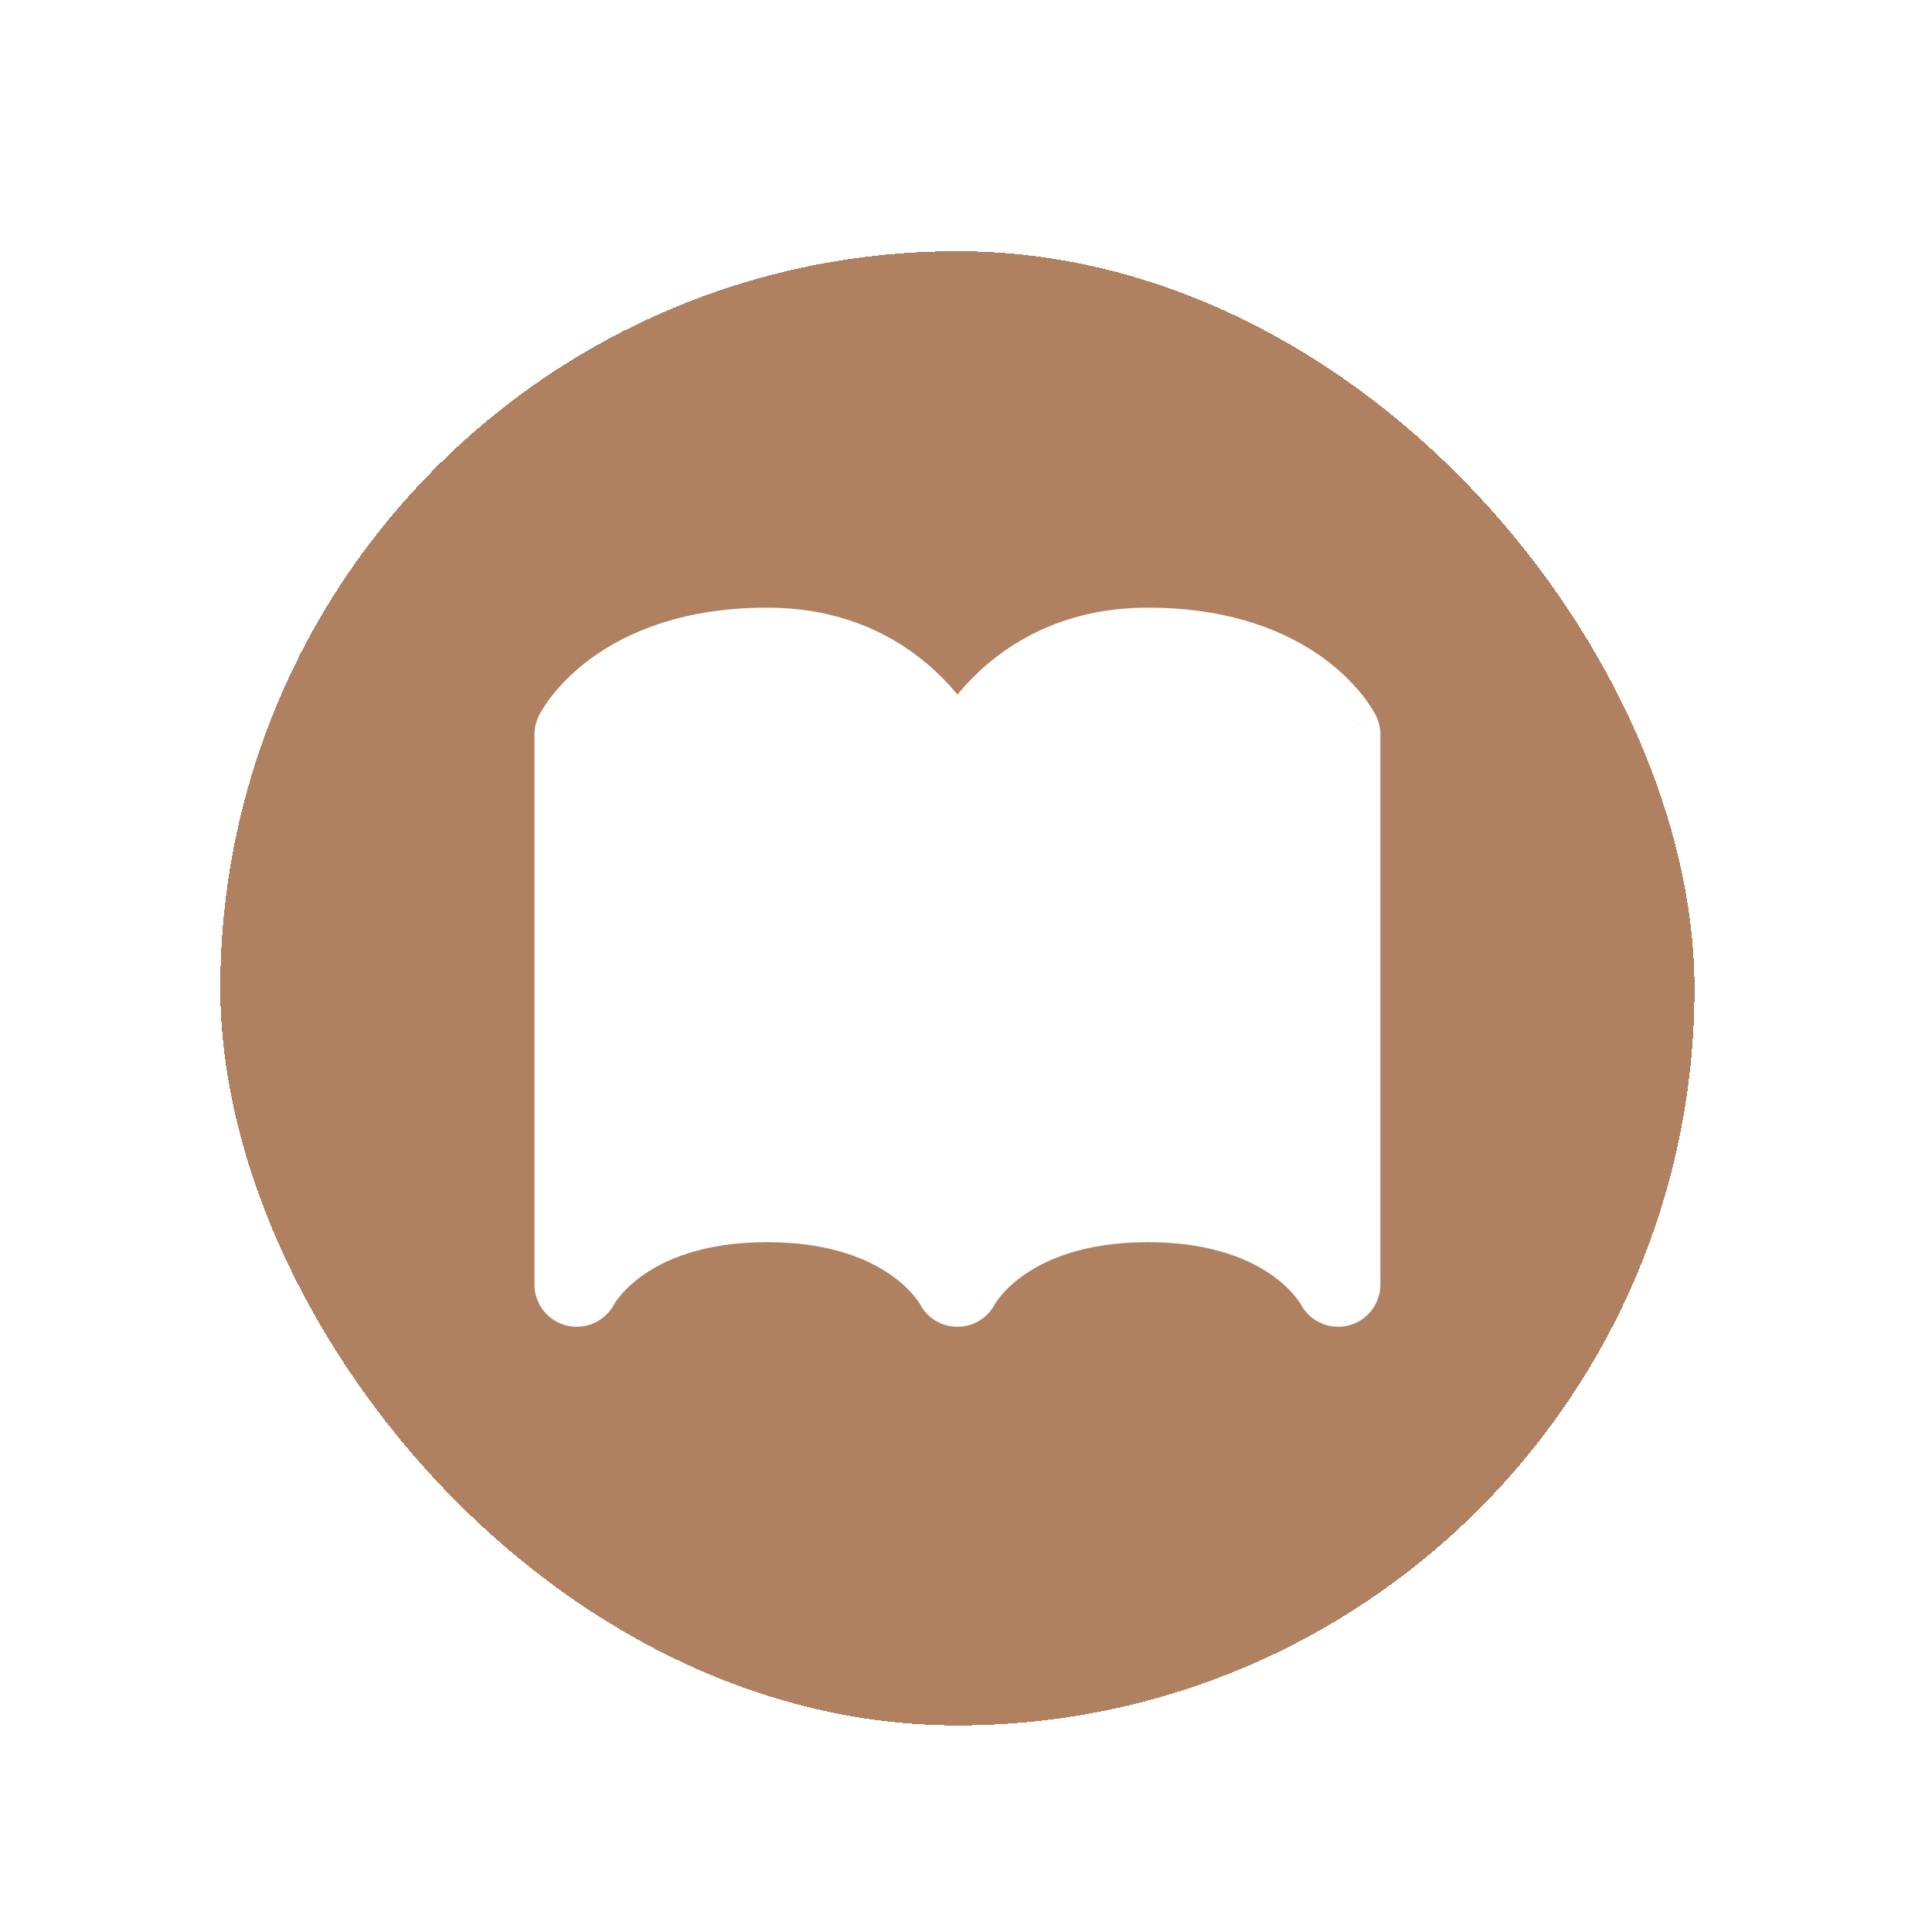
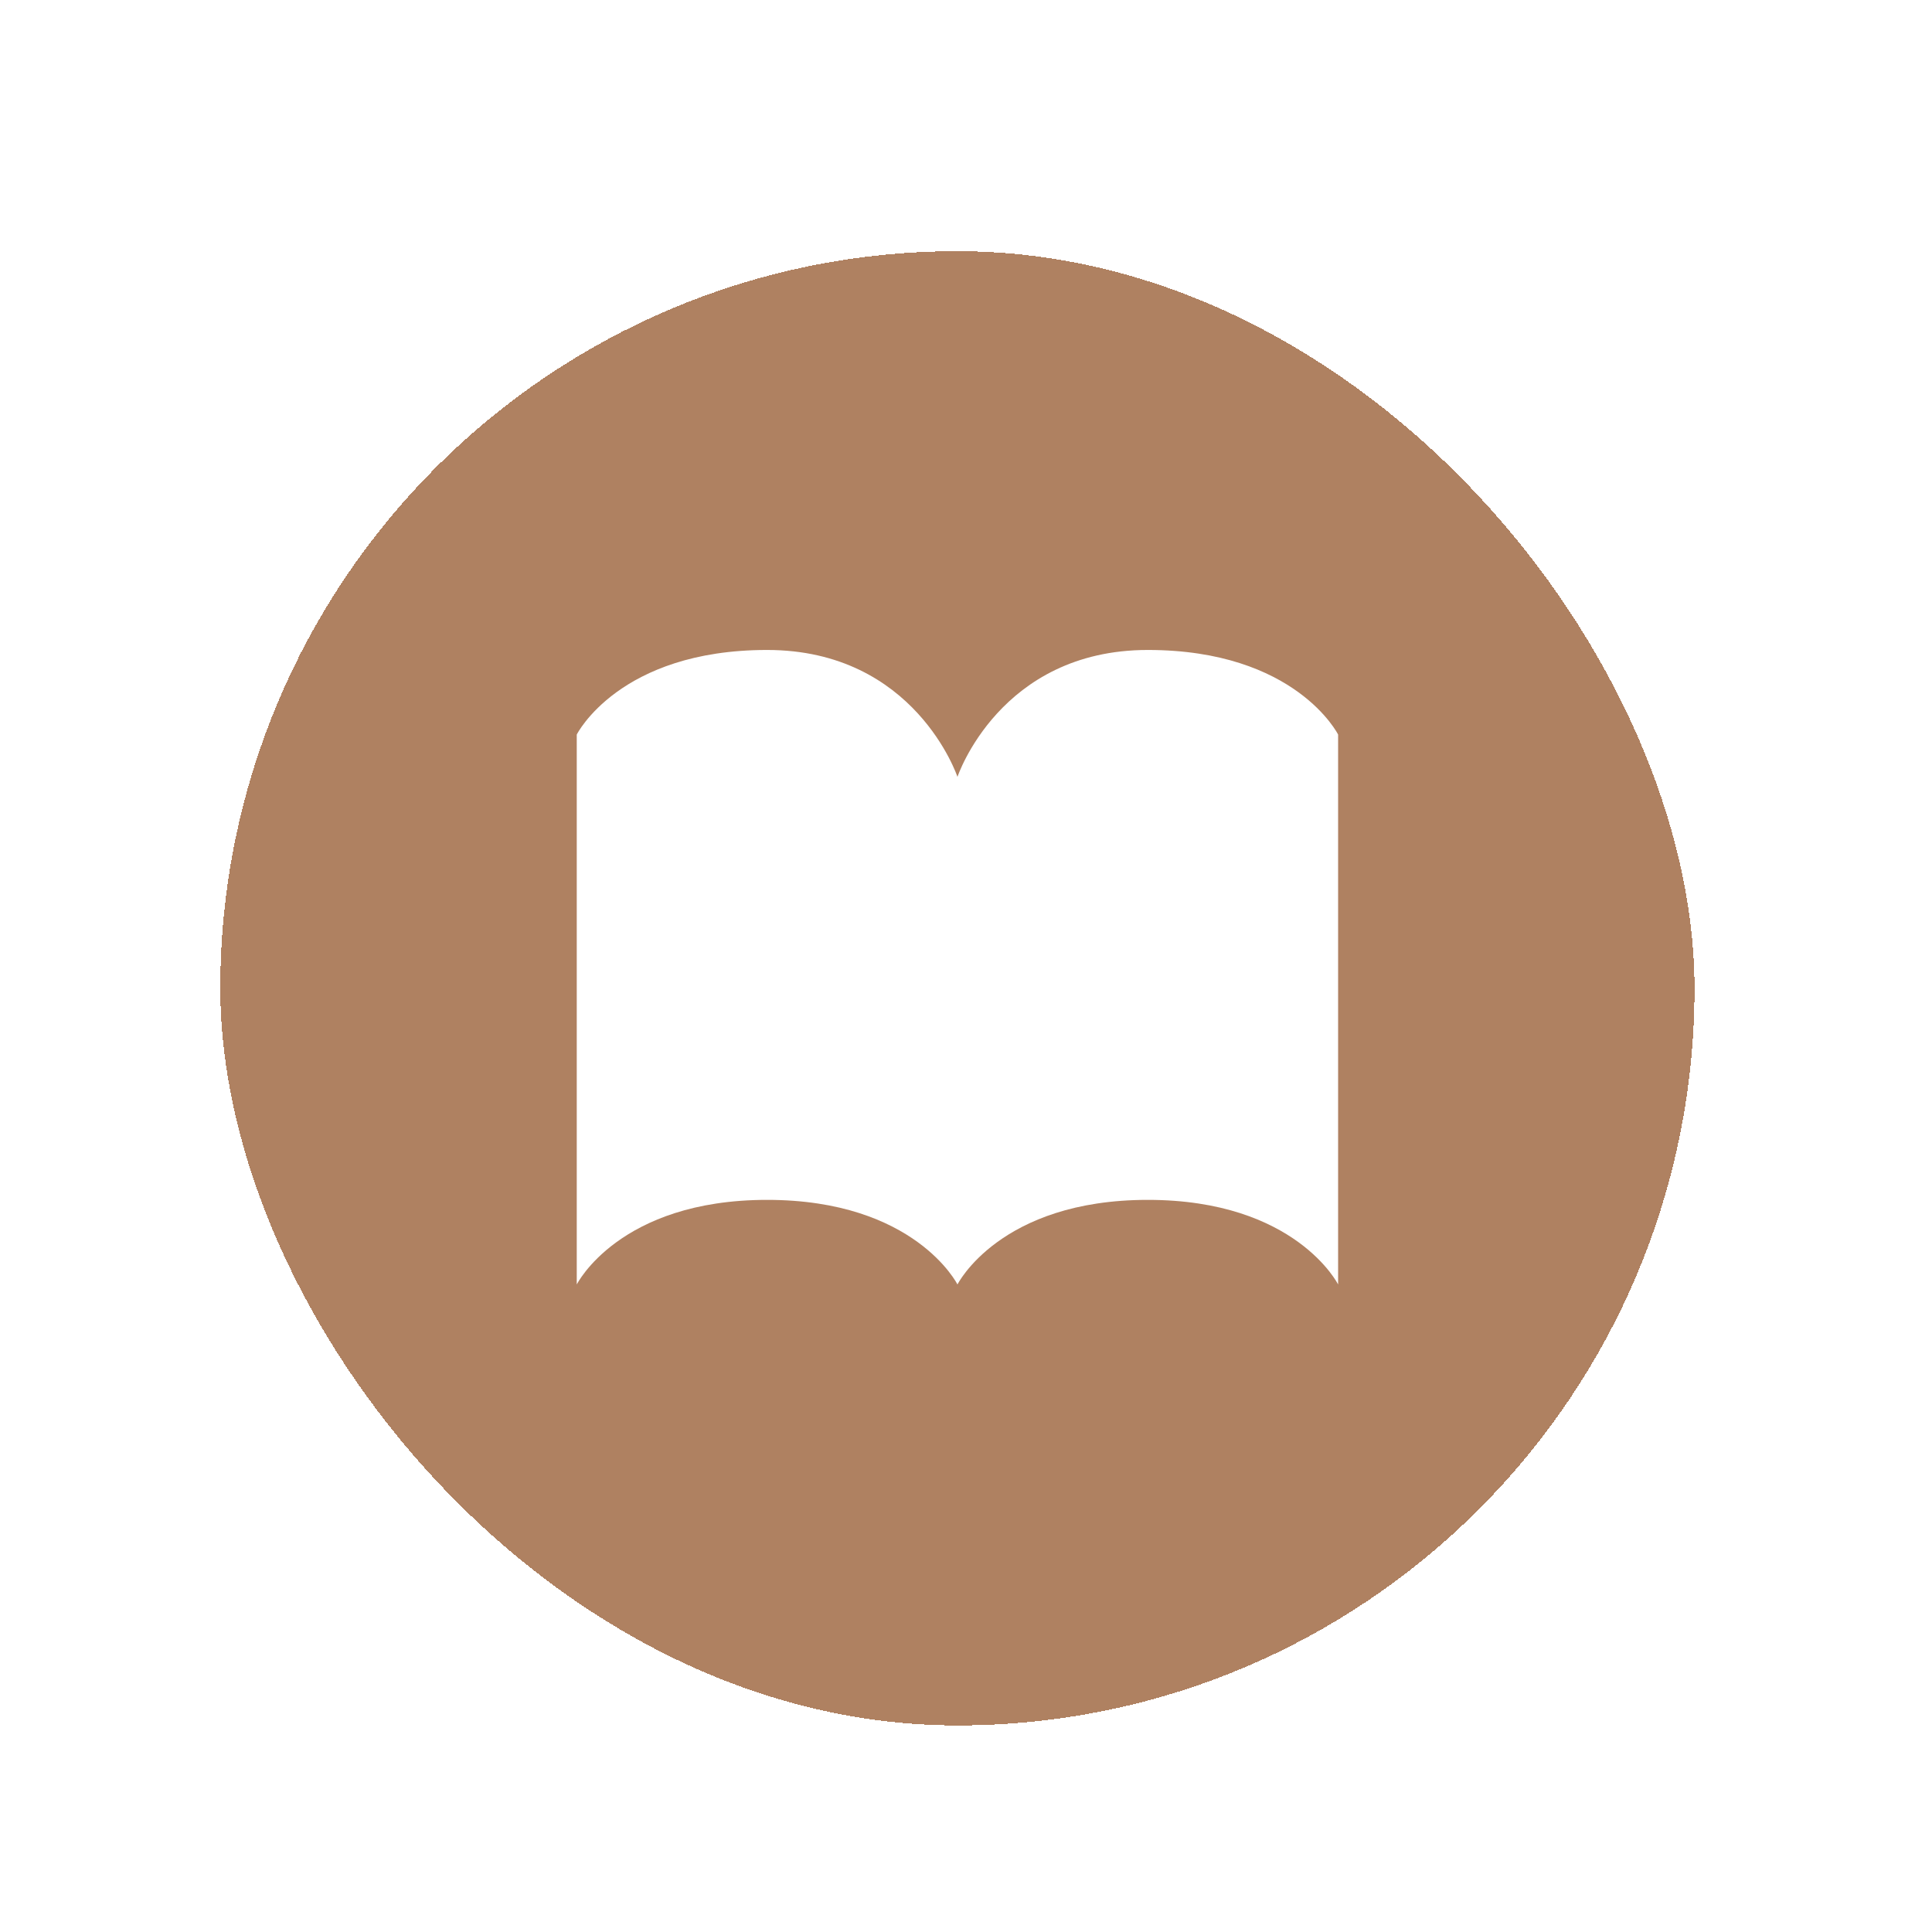
<svg xmlns="http://www.w3.org/2000/svg" width="38" height="38" viewBox="0 0 38 38" fill="none">
  <g filter="url(#filter0_d_950_5617)">
    <rect x="4.333" y="4.941" width="28.996" height="28.996" rx="14.498" fill="#AF8161" shape-rendering="crispEdges" />
    <path d="M26.319 25.264V14.448C26.319 14.448 25.487 12.784 22.576 12.784C19.664 12.784 18.832 15.28 18.832 15.28C18.832 15.28 18 12.784 15.088 12.784C12.176 12.784 11.344 14.448 11.344 14.448V25.264C11.344 25.264 12.176 23.6 15.088 23.6C18 23.6 18.832 25.264 18.832 25.264C18.832 25.264 19.664 23.6 22.576 23.6C25.487 23.6 26.319 25.264 26.319 25.264Z" fill="white" />
-     <path d="M26.319 14.448H27.151C27.151 14.319 27.121 14.192 27.064 14.076L26.319 14.448ZM26.319 25.264L25.575 25.636C25.748 25.981 26.135 26.162 26.511 26.074C26.886 25.985 27.151 25.65 27.151 25.264H26.319ZM11.344 14.448L10.6 14.076C10.542 14.192 10.512 14.319 10.512 14.448H11.344ZM11.344 25.264H10.512C10.512 25.65 10.777 25.985 11.153 26.074C11.528 26.162 11.915 25.981 12.088 25.636L11.344 25.264ZM18.832 25.264L18.087 25.636C18.228 25.918 18.516 26.096 18.832 26.096C19.147 26.096 19.435 25.918 19.576 25.636L18.832 25.264ZM18.832 15.28L18.042 15.543C18.155 15.883 18.474 16.112 18.832 16.112C19.19 16.112 19.508 15.883 19.621 15.543L18.832 15.28ZM25.487 14.448V25.264H27.151V14.448H25.487ZM10.512 14.448V25.264H12.176V14.448H10.512ZM26.319 25.264C27.064 24.892 27.063 24.891 27.063 24.891C27.063 24.891 27.063 24.89 27.062 24.89C27.062 24.889 27.062 24.888 27.061 24.887C27.061 24.886 27.06 24.884 27.059 24.882C27.057 24.879 27.055 24.875 27.053 24.87C27.048 24.862 27.042 24.851 27.036 24.84C27.023 24.816 27.005 24.786 26.983 24.751C26.94 24.682 26.878 24.591 26.796 24.488C26.631 24.279 26.383 24.017 26.029 23.759C25.31 23.236 24.202 22.768 22.576 22.768V24.432C23.861 24.432 24.625 24.795 25.05 25.105C25.268 25.263 25.409 25.416 25.492 25.52C25.533 25.572 25.559 25.612 25.572 25.633C25.579 25.644 25.582 25.65 25.583 25.651C25.583 25.651 25.583 25.65 25.581 25.648C25.581 25.646 25.58 25.645 25.579 25.643C25.578 25.642 25.578 25.641 25.577 25.64C25.577 25.639 25.577 25.639 25.576 25.638C25.576 25.638 25.576 25.637 25.576 25.637C25.576 25.637 25.575 25.636 26.319 25.264ZM22.576 22.768C20.949 22.768 19.841 23.236 19.122 23.759C18.768 24.017 18.519 24.279 18.355 24.488C18.273 24.591 18.211 24.682 18.168 24.751C18.146 24.786 18.128 24.816 18.115 24.84C18.109 24.851 18.103 24.862 18.098 24.87C18.096 24.875 18.094 24.879 18.092 24.882C18.091 24.884 18.09 24.886 18.09 24.887C18.089 24.888 18.089 24.889 18.088 24.89C18.088 24.89 18.088 24.891 18.088 24.891C18.088 24.891 18.087 24.892 18.832 25.264C19.576 25.636 19.576 25.637 19.575 25.637C19.575 25.637 19.575 25.638 19.575 25.638C19.574 25.639 19.574 25.639 19.574 25.64C19.573 25.641 19.573 25.642 19.572 25.643C19.571 25.645 19.57 25.646 19.57 25.648C19.568 25.65 19.568 25.651 19.568 25.651C19.568 25.65 19.572 25.644 19.578 25.633C19.592 25.612 19.618 25.572 19.659 25.52C19.742 25.416 19.883 25.263 20.101 25.105C20.526 24.795 21.29 24.432 22.576 24.432V22.768ZM18.832 25.264C19.576 24.892 19.576 24.891 19.575 24.891C19.575 24.891 19.575 24.89 19.575 24.89C19.574 24.889 19.574 24.888 19.573 24.887C19.573 24.886 19.572 24.884 19.571 24.882C19.569 24.879 19.567 24.875 19.565 24.87C19.56 24.862 19.555 24.851 19.548 24.84C19.535 24.816 19.517 24.786 19.496 24.751C19.452 24.682 19.391 24.591 19.308 24.488C19.144 24.279 18.895 24.017 18.541 23.759C17.822 23.236 16.714 22.768 15.088 22.768V24.432C16.373 24.432 17.137 24.795 17.562 25.105C17.78 25.263 17.921 25.416 18.004 25.52C18.045 25.572 18.071 25.612 18.085 25.633C18.091 25.644 18.095 25.65 18.095 25.651C18.095 25.651 18.095 25.65 18.093 25.648C18.093 25.646 18.092 25.645 18.091 25.643C18.09 25.642 18.09 25.641 18.089 25.64C18.089 25.639 18.089 25.639 18.088 25.638C18.088 25.638 18.088 25.637 18.088 25.637C18.088 25.637 18.087 25.636 18.832 25.264ZM15.088 22.768C13.461 22.768 12.353 23.236 11.634 23.759C11.28 24.017 11.032 24.279 10.867 24.488C10.785 24.591 10.723 24.682 10.68 24.751C10.658 24.786 10.641 24.816 10.627 24.84C10.621 24.851 10.615 24.862 10.611 24.87C10.608 24.875 10.606 24.879 10.604 24.882C10.604 24.884 10.603 24.886 10.602 24.887C10.601 24.888 10.601 24.889 10.601 24.89C10.601 24.89 10.6 24.891 10.6 24.891C10.6 24.891 10.6 24.892 11.344 25.264C12.088 25.636 12.088 25.637 12.087 25.637C12.087 25.637 12.087 25.638 12.087 25.638C12.087 25.639 12.086 25.639 12.086 25.64C12.085 25.641 12.085 25.642 12.084 25.643C12.083 25.645 12.082 25.646 12.082 25.648C12.081 25.65 12.08 25.651 12.08 25.651C12.081 25.65 12.084 25.644 12.091 25.633C12.104 25.612 12.13 25.572 12.172 25.52C12.254 25.416 12.395 25.263 12.613 25.105C13.039 24.795 13.802 24.432 15.088 24.432V22.768ZM26.319 14.448C27.064 14.076 27.063 14.076 27.063 14.075C27.063 14.075 27.063 14.074 27.062 14.074C27.062 14.073 27.062 14.072 27.061 14.072C27.061 14.07 27.06 14.068 27.059 14.067C27.057 14.063 27.055 14.059 27.053 14.055C27.048 14.046 27.042 14.036 27.036 14.024C27.023 14 27.005 13.97 26.983 13.936C26.94 13.866 26.878 13.776 26.796 13.672C26.631 13.464 26.383 13.201 26.029 12.943C25.31 12.421 24.202 11.952 22.576 11.952V13.616C23.861 13.616 24.625 13.98 25.05 14.289C25.268 14.447 25.409 14.601 25.492 14.705C25.533 14.757 25.559 14.796 25.572 14.818C25.579 14.828 25.582 14.834 25.583 14.835C25.583 14.835 25.583 14.834 25.581 14.832C25.581 14.831 25.58 14.829 25.579 14.827C25.578 14.826 25.578 14.825 25.577 14.824C25.577 14.823 25.577 14.823 25.576 14.822C25.576 14.822 25.576 14.821 25.576 14.821C25.576 14.821 25.575 14.82 26.319 14.448ZM22.576 11.952C20.848 11.952 19.7 12.705 18.998 13.47C18.654 13.846 18.42 14.22 18.271 14.502C18.197 14.643 18.142 14.764 18.105 14.853C18.087 14.897 18.072 14.934 18.062 14.962C18.057 14.976 18.053 14.987 18.049 14.997C18.048 15.001 18.046 15.005 18.045 15.009C18.044 15.01 18.044 15.012 18.044 15.013C18.043 15.014 18.043 15.015 18.043 15.015C18.043 15.016 18.043 15.016 18.043 15.016C18.042 15.017 18.042 15.017 18.832 15.28C19.621 15.543 19.621 15.544 19.621 15.544C19.621 15.544 19.62 15.544 19.62 15.545C19.62 15.545 19.62 15.546 19.62 15.546C19.62 15.547 19.619 15.547 19.619 15.548C19.619 15.549 19.619 15.549 19.619 15.549C19.619 15.549 19.62 15.547 19.621 15.542C19.625 15.534 19.631 15.517 19.641 15.493C19.661 15.445 19.694 15.371 19.743 15.278C19.841 15.092 19.997 14.843 20.225 14.594C20.667 14.112 21.391 13.616 22.576 13.616V11.952ZM18.832 15.28C19.621 15.017 19.621 15.017 19.621 15.016C19.62 15.016 19.62 15.016 19.62 15.015C19.62 15.015 19.62 15.014 19.62 15.013C19.619 15.012 19.619 15.01 19.618 15.009C19.617 15.005 19.616 15.001 19.614 14.997C19.611 14.987 19.606 14.976 19.601 14.962C19.591 14.934 19.577 14.897 19.558 14.853C19.521 14.764 19.467 14.643 19.392 14.502C19.243 14.22 19.009 13.846 18.665 13.47C17.963 12.705 16.815 11.952 15.088 11.952V13.616C16.272 13.616 16.996 14.112 17.438 14.594C17.666 14.843 17.822 15.092 17.92 15.278C17.969 15.371 18.002 15.445 18.022 15.493C18.032 15.517 18.038 15.534 18.042 15.542C18.043 15.547 18.044 15.549 18.044 15.549C18.044 15.549 18.044 15.549 18.044 15.548C18.044 15.547 18.044 15.547 18.043 15.546C18.043 15.546 18.043 15.545 18.043 15.545C18.043 15.544 18.043 15.544 18.043 15.544C18.042 15.544 18.042 15.543 18.832 15.28ZM15.088 11.952C13.461 11.952 12.353 12.421 11.634 12.943C11.28 13.201 11.032 13.464 10.867 13.672C10.785 13.776 10.723 13.866 10.68 13.936C10.658 13.97 10.641 14 10.627 14.024C10.621 14.036 10.615 14.046 10.611 14.055C10.608 14.059 10.606 14.063 10.604 14.067C10.604 14.068 10.603 14.07 10.602 14.072C10.601 14.072 10.601 14.073 10.601 14.074C10.601 14.074 10.6 14.075 10.6 14.075C10.6 14.076 10.6 14.076 11.344 14.448C12.088 14.82 12.088 14.821 12.087 14.821C12.087 14.821 12.087 14.822 12.087 14.822C12.087 14.823 12.086 14.823 12.086 14.824C12.085 14.825 12.085 14.826 12.084 14.827C12.083 14.829 12.082 14.831 12.082 14.832C12.081 14.834 12.08 14.835 12.08 14.835C12.081 14.834 12.084 14.828 12.091 14.818C12.104 14.796 12.13 14.757 12.172 14.705C12.254 14.601 12.395 14.447 12.613 14.289C13.039 13.98 13.802 13.616 15.088 13.616V11.952Z" fill="white" />
  </g>
  <defs>
    <filter id="filter0_d_950_5617" x="0.333" y="0.941" width="36.996" height="36.996" filterUnits="userSpaceOnUse" color-interpolation-filters="sRGB">
      <feFlood flood-opacity="0" result="BackgroundImageFix" />
      <feColorMatrix in="SourceAlpha" type="matrix" values="0 0 0 0 0 0 0 0 0 0 0 0 0 0 0 0 0 0 127 0" result="hardAlpha" />
      <feOffset />
      <feGaussianBlur stdDeviation="2" />
      <feComposite in2="hardAlpha" operator="out" />
      <feColorMatrix type="matrix" values="0 0 0 0 0 0 0 0 0 0 0 0 0 0 0 0 0 0 0.25 0" />
      <feBlend mode="normal" in2="BackgroundImageFix" result="effect1_dropShadow_950_5617" />
      <feBlend mode="normal" in="SourceGraphic" in2="effect1_dropShadow_950_5617" result="shape" />
    </filter>
  </defs>
</svg>